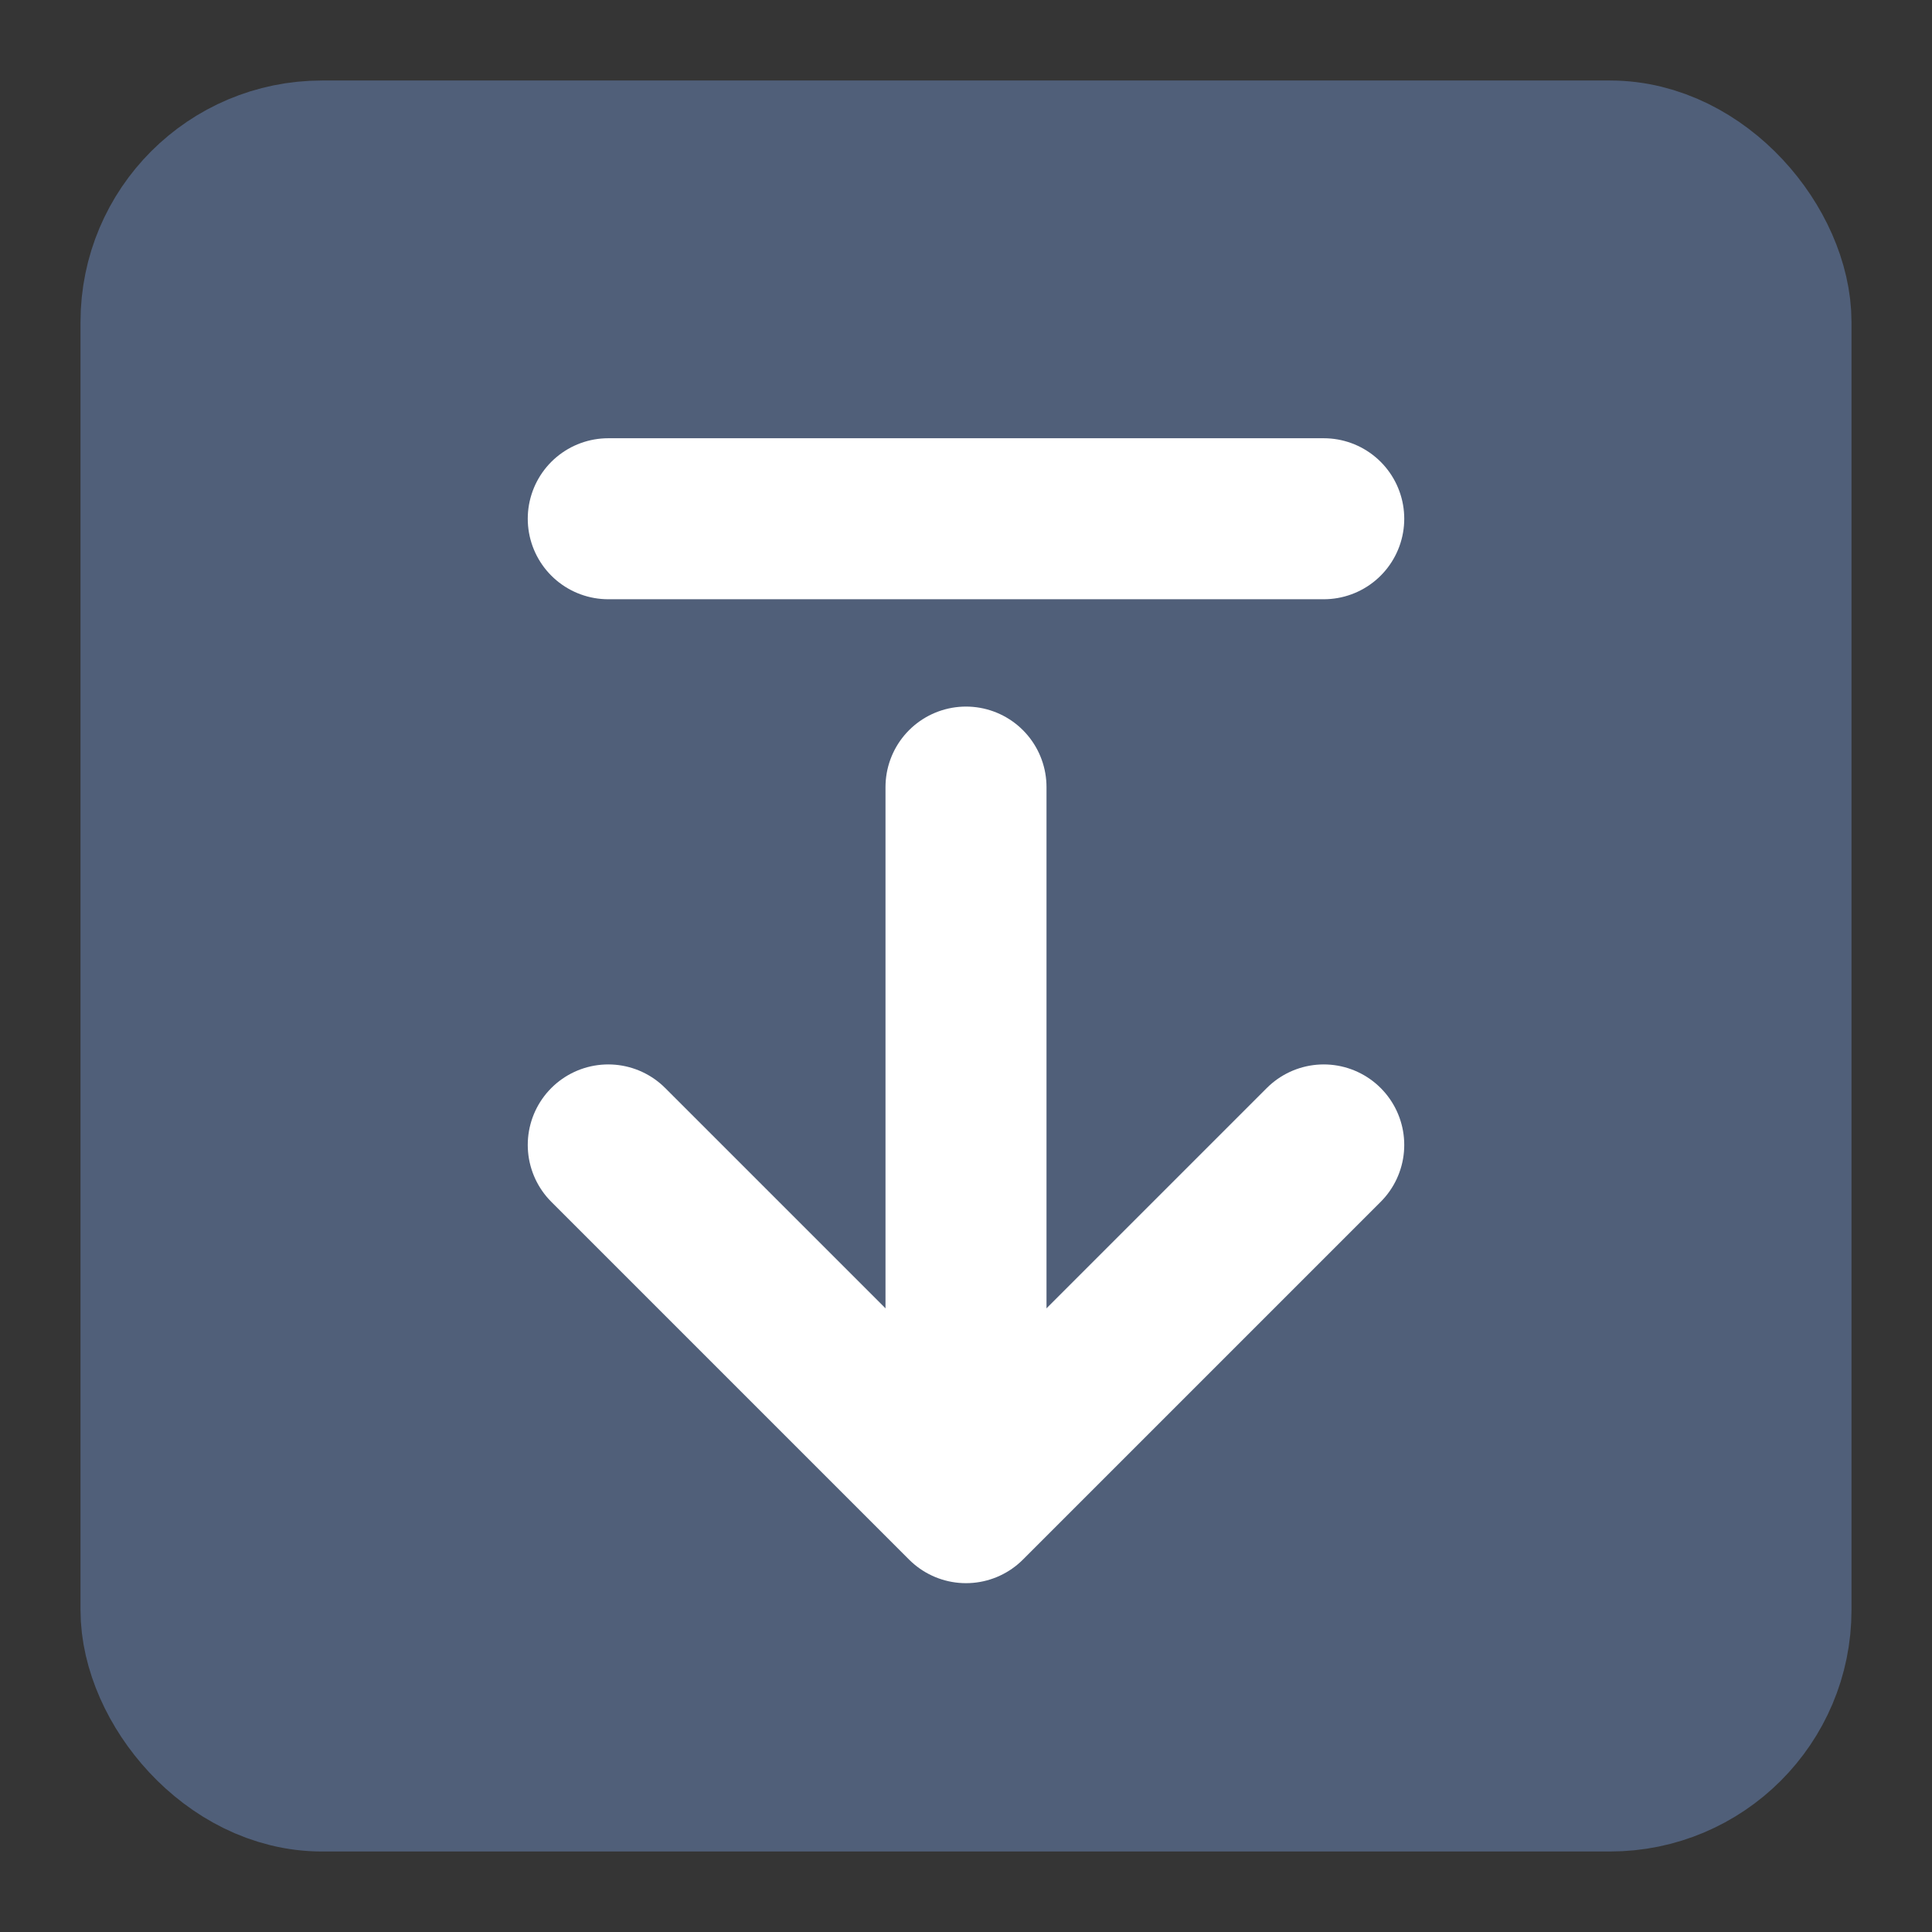
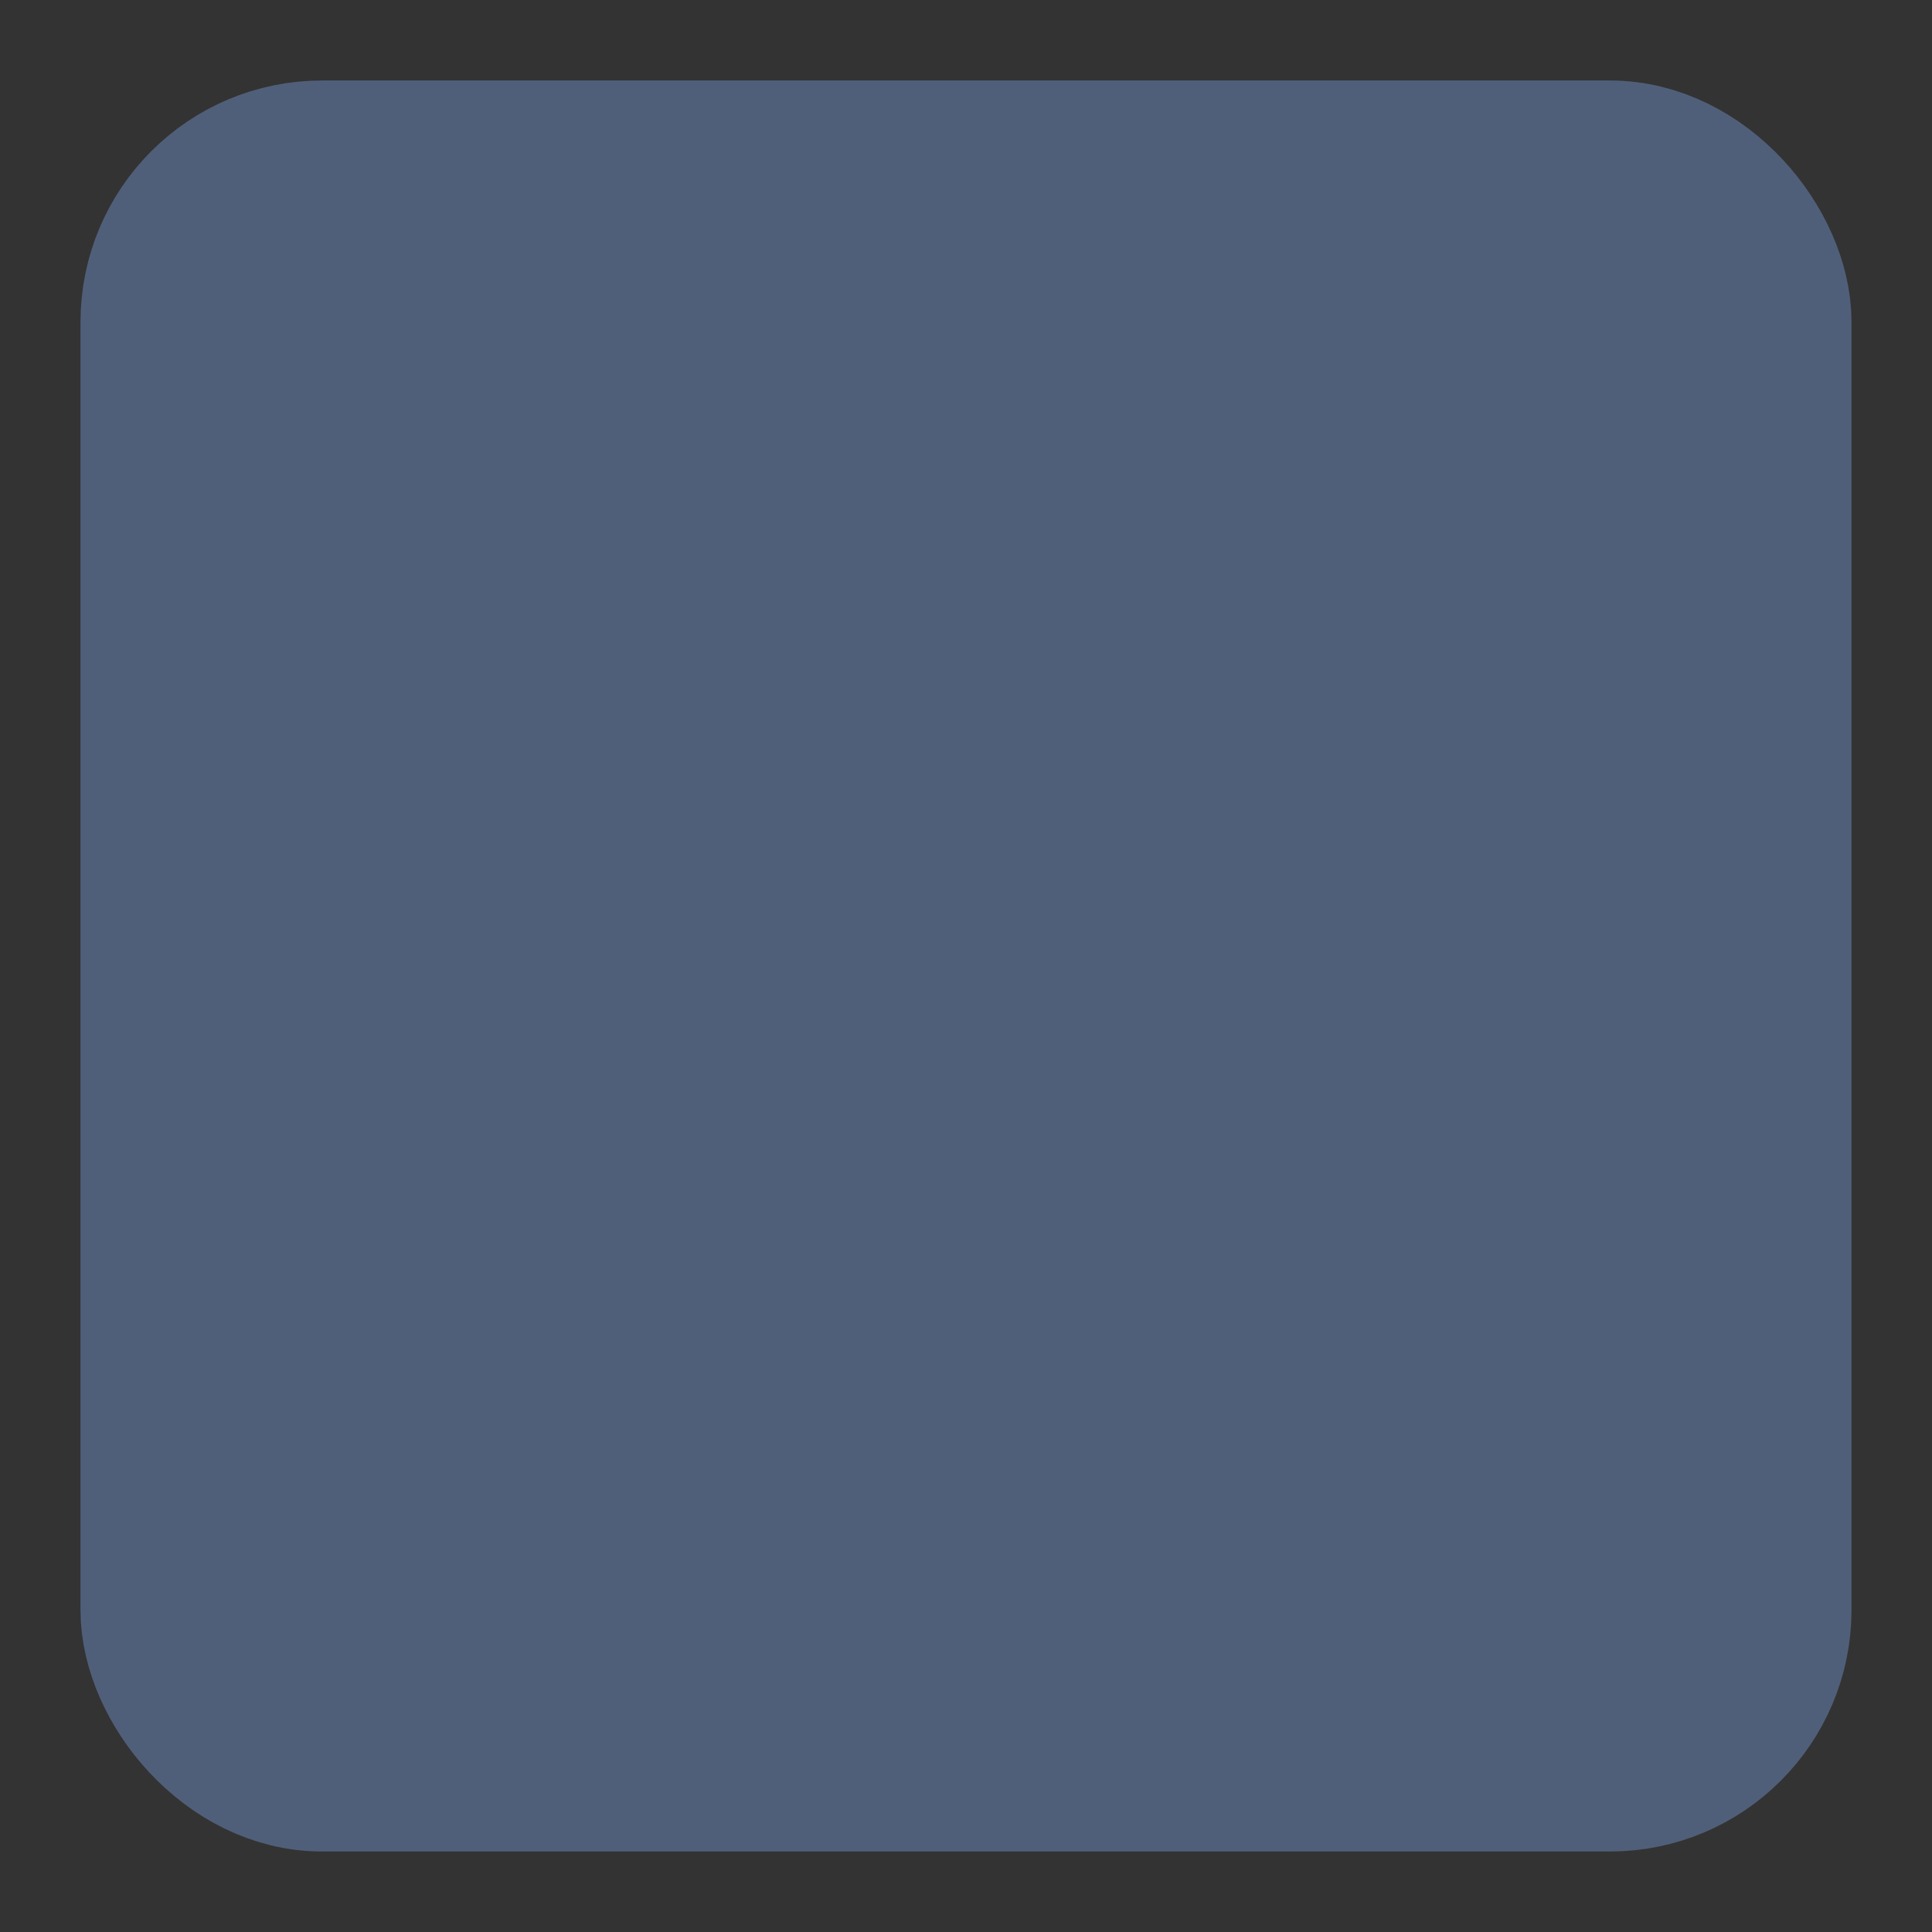
<svg xmlns="http://www.w3.org/2000/svg" width="18px" height="18px" viewBox="0 0 18 18" version="1.1">
  <rect x="0" y="0" width="18" height="18" fill="#333333" stroke="none" />
  <title>xiazai_xuanx</title>
  <g id="版本4" stroke="none" stroke-width="1" fill="none" fill-rule="evenodd">
    <g id="1440-图文-同族专利" transform="translate(-1094, -123)">
      <g id="编组-3" transform="translate(1085, 119)">
-         <rect id="矩形" fill-opacity="0.01" fill="#FFFFFF" fill-rule="nonzero" x="8" y="3" width="20" height="20" />
        <rect id="矩形" stroke="#505F79" stroke-width="1.5" fill="#505F79" fill-rule="nonzero" stroke-linejoin="round" x="10.5" y="5.5" width="15" height="15" rx="1.5" />
-         <polyline id="路径" stroke="#FFFFFF" stroke-width="1.5" stroke-linecap="round" stroke-linejoin="round" points="21.333 14.667 18 18 14.667 14.667" />
-         <line x1="18" y1="11.333" x2="18" y2="17.792" id="路径" stroke="#FFFFFF" stroke-width="1.5" stroke-linecap="round" stroke-linejoin="round" />
-         <line x1="14.667" y1="8.833" x2="21.333" y2="8.833" id="路径" stroke="#FFFFFF" stroke-width="1.5" stroke-linecap="round" stroke-linejoin="round" />
-         <rect id="矩形" stroke="#F3F5F9" x="0.5" y="0.5" width="65" height="25" rx="4" />
      </g>
    </g>
  </g>
</svg>